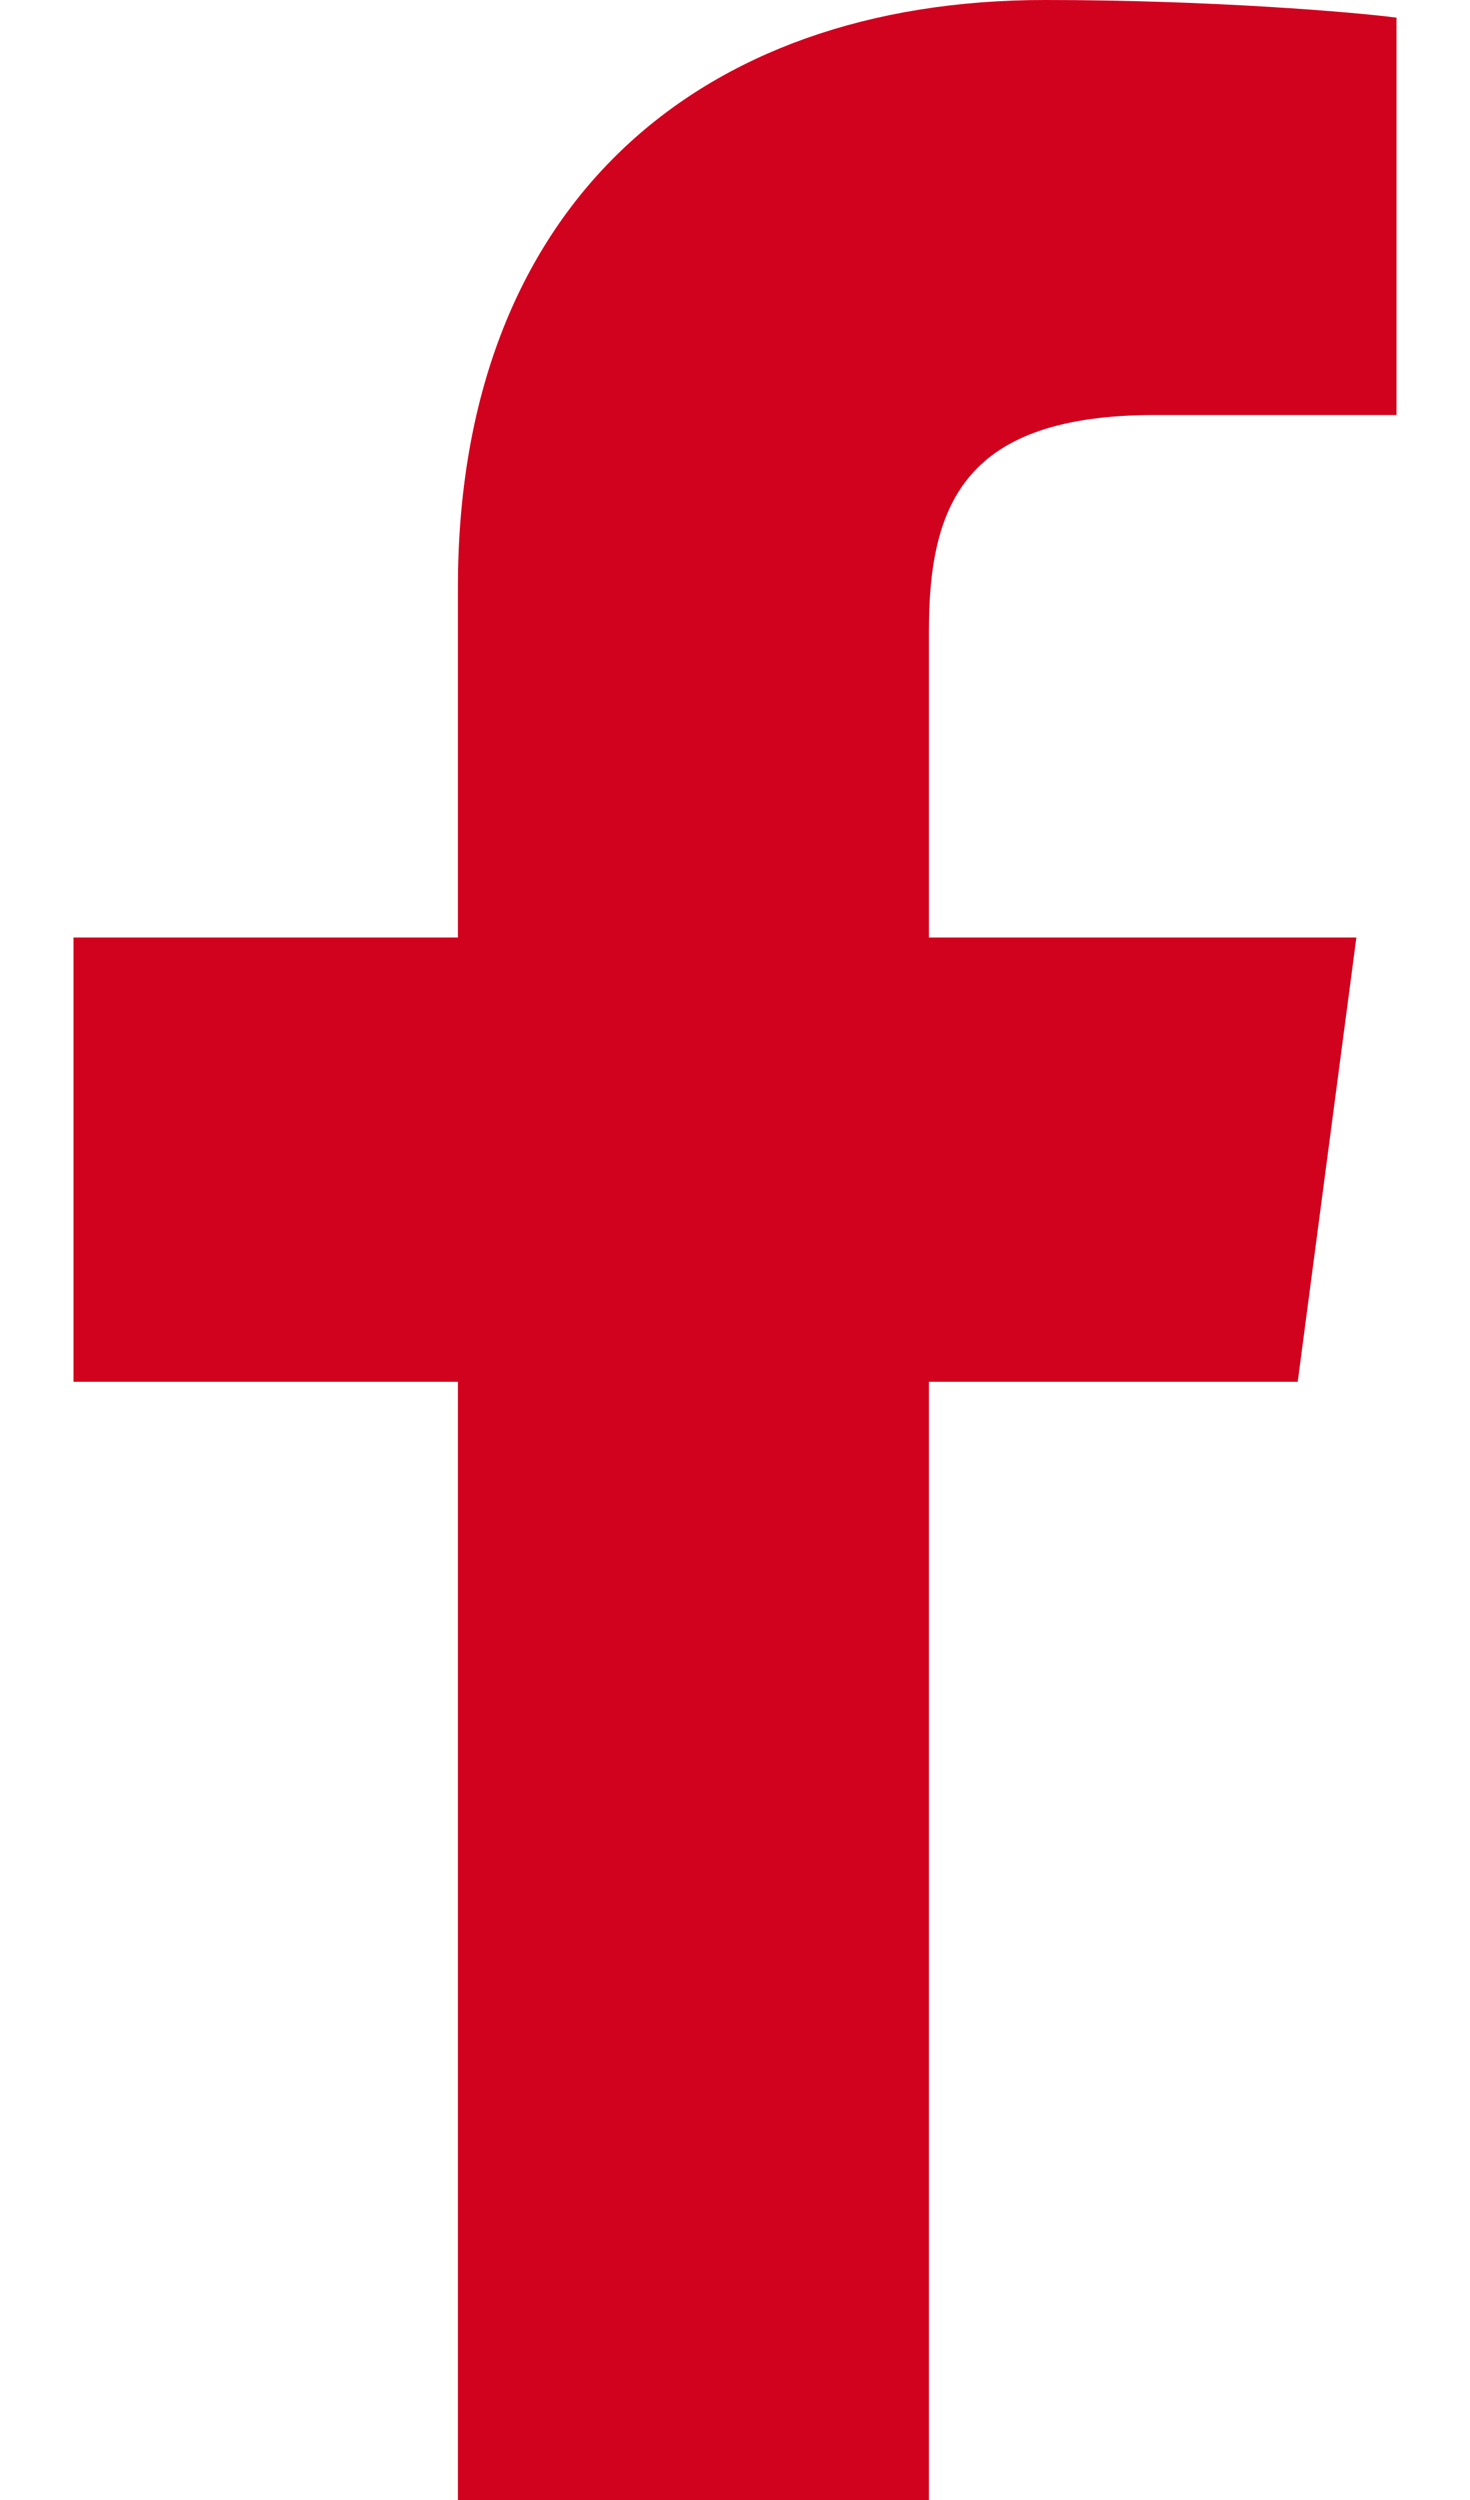
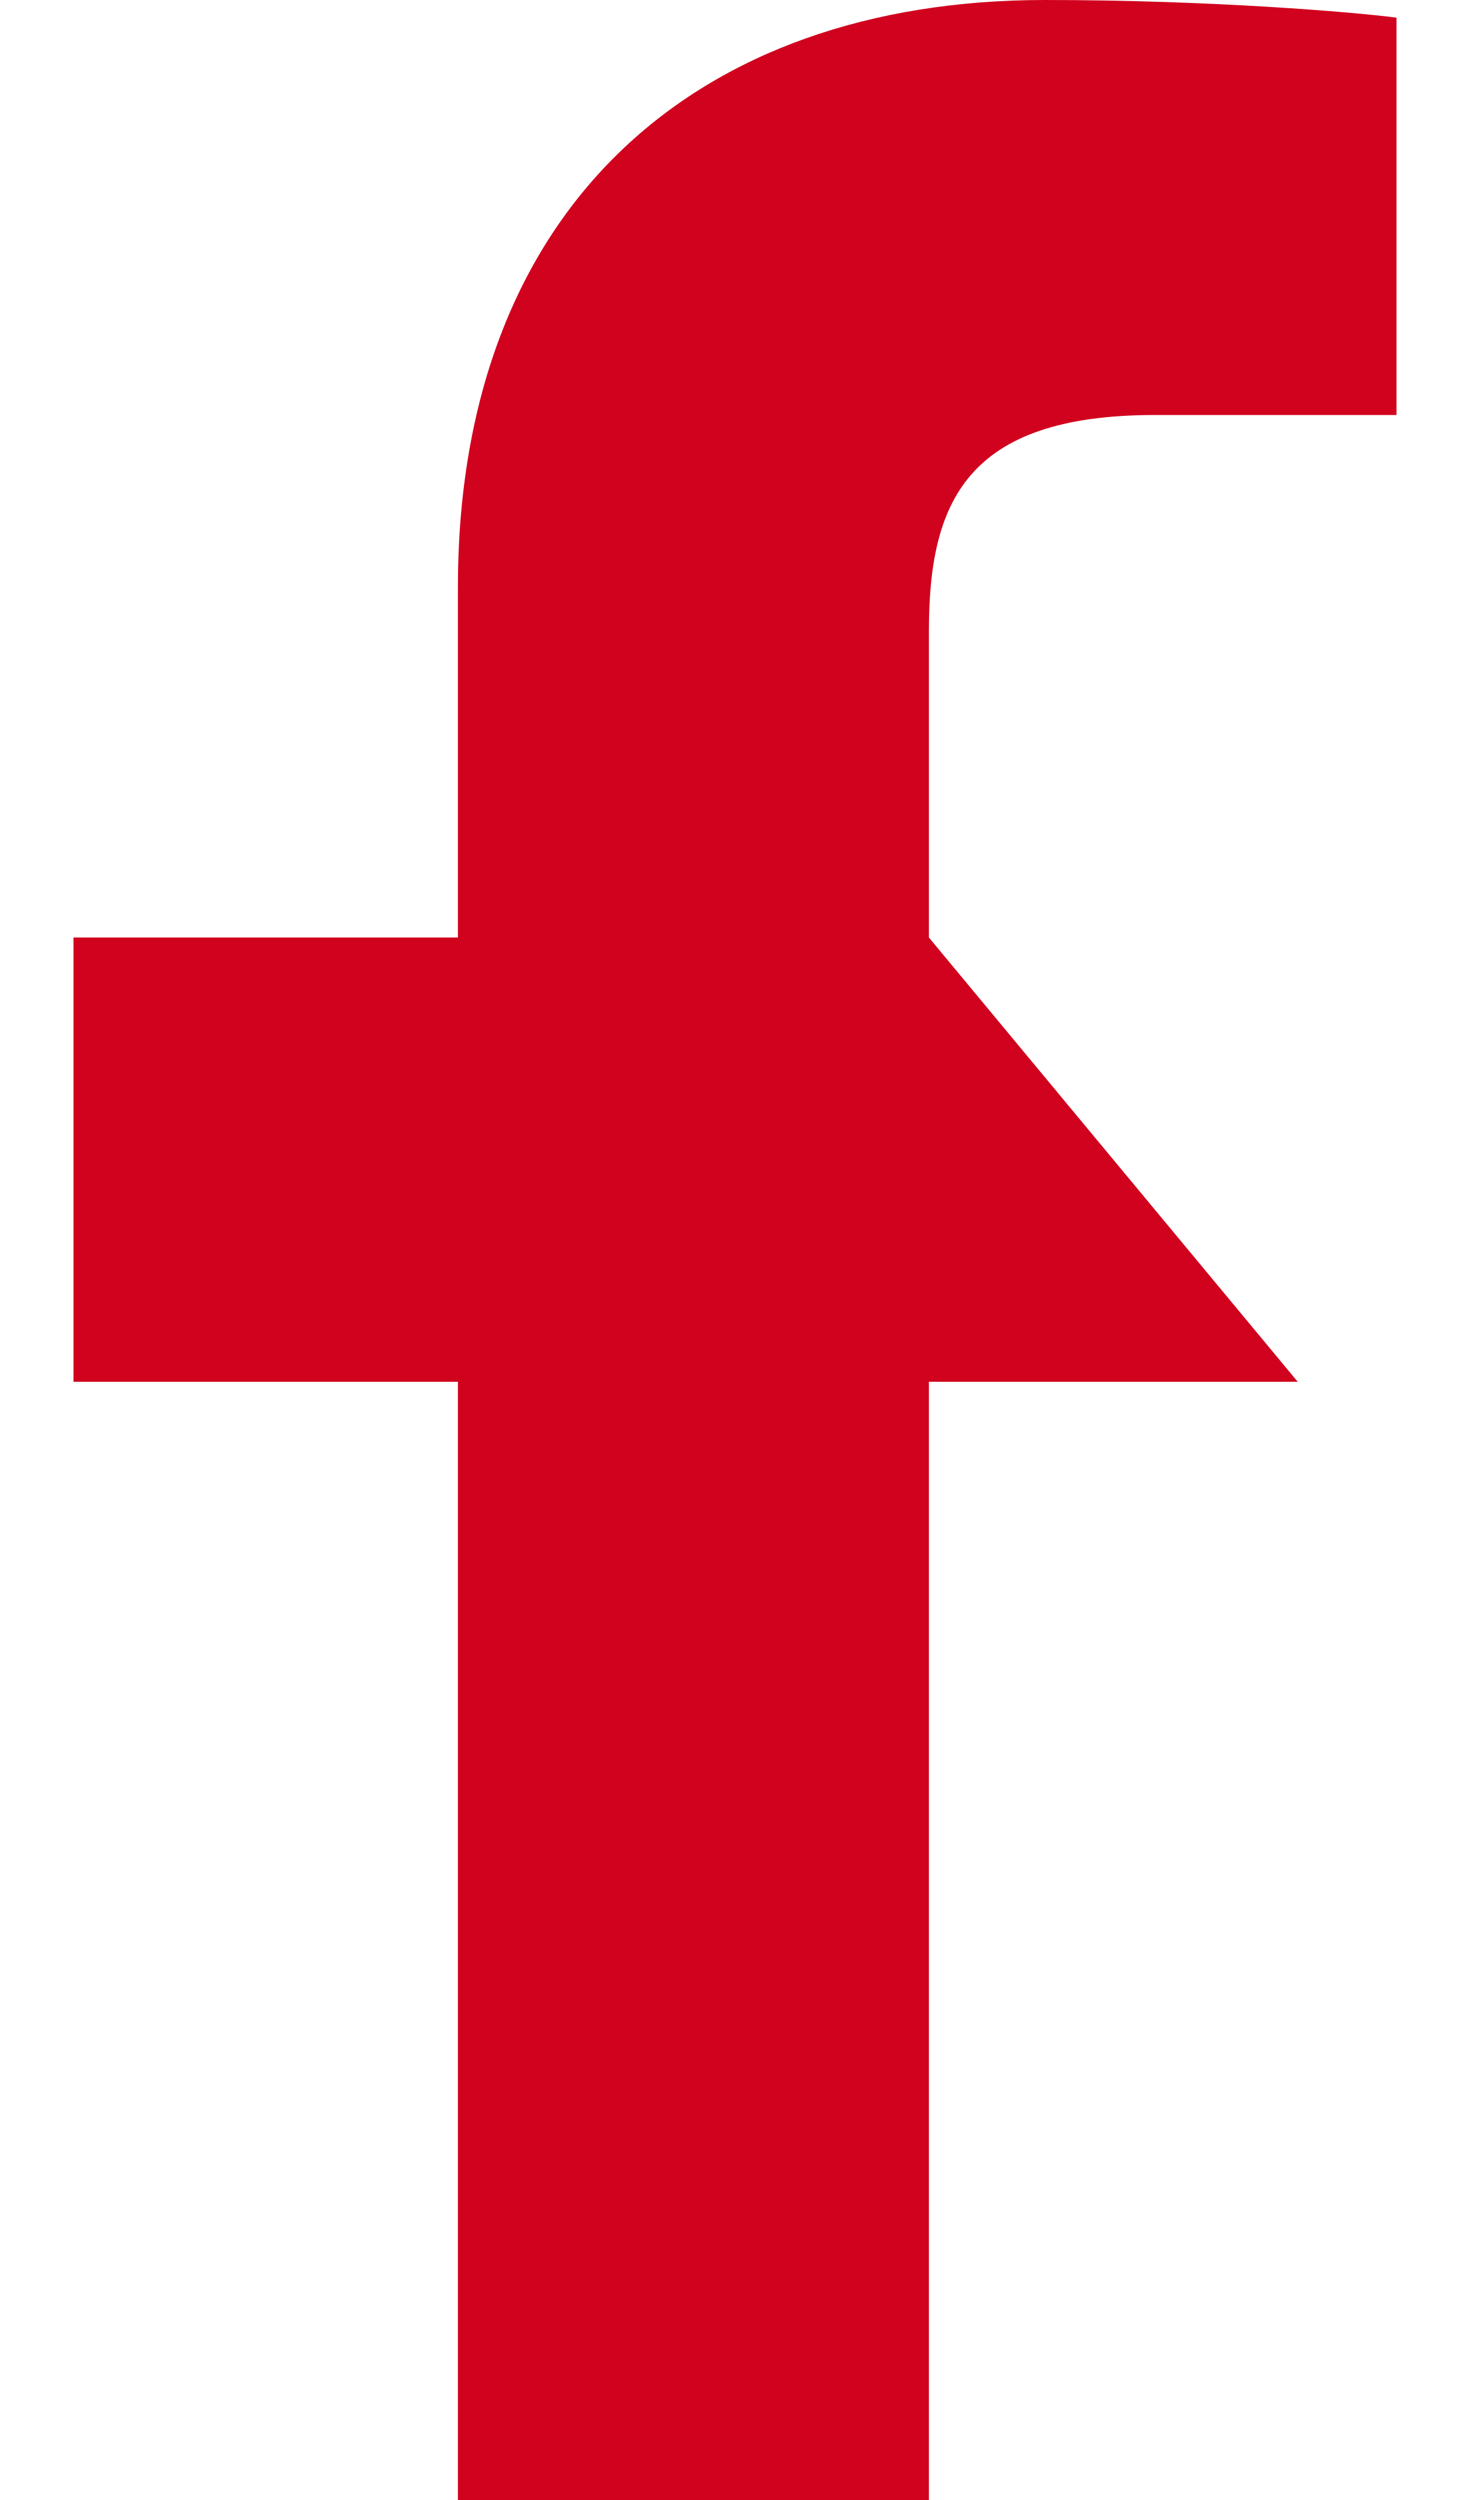
<svg xmlns="http://www.w3.org/2000/svg" width="10" height="17" viewBox="0 0 10 17" fill="none">
-   <path d="M3.115 17V9.396H0.5V6.375H3.115V3.994C3.115 1.408 4.737 0 7.107 0C8.242 0 9.217 0.083 9.5 0.12V2.822H7.857C6.568 2.822 6.319 3.42 6.319 4.293V6.375H9.227L8.828 9.396H6.319V17" fill="#D1021E" />
+   <path d="M3.115 17V9.396H0.5V6.375H3.115V3.994C3.115 1.408 4.737 0 7.107 0C8.242 0 9.217 0.083 9.5 0.12V2.822H7.857C6.568 2.822 6.319 3.42 6.319 4.293V6.375L8.828 9.396H6.319V17" fill="#D1021E" />
</svg>